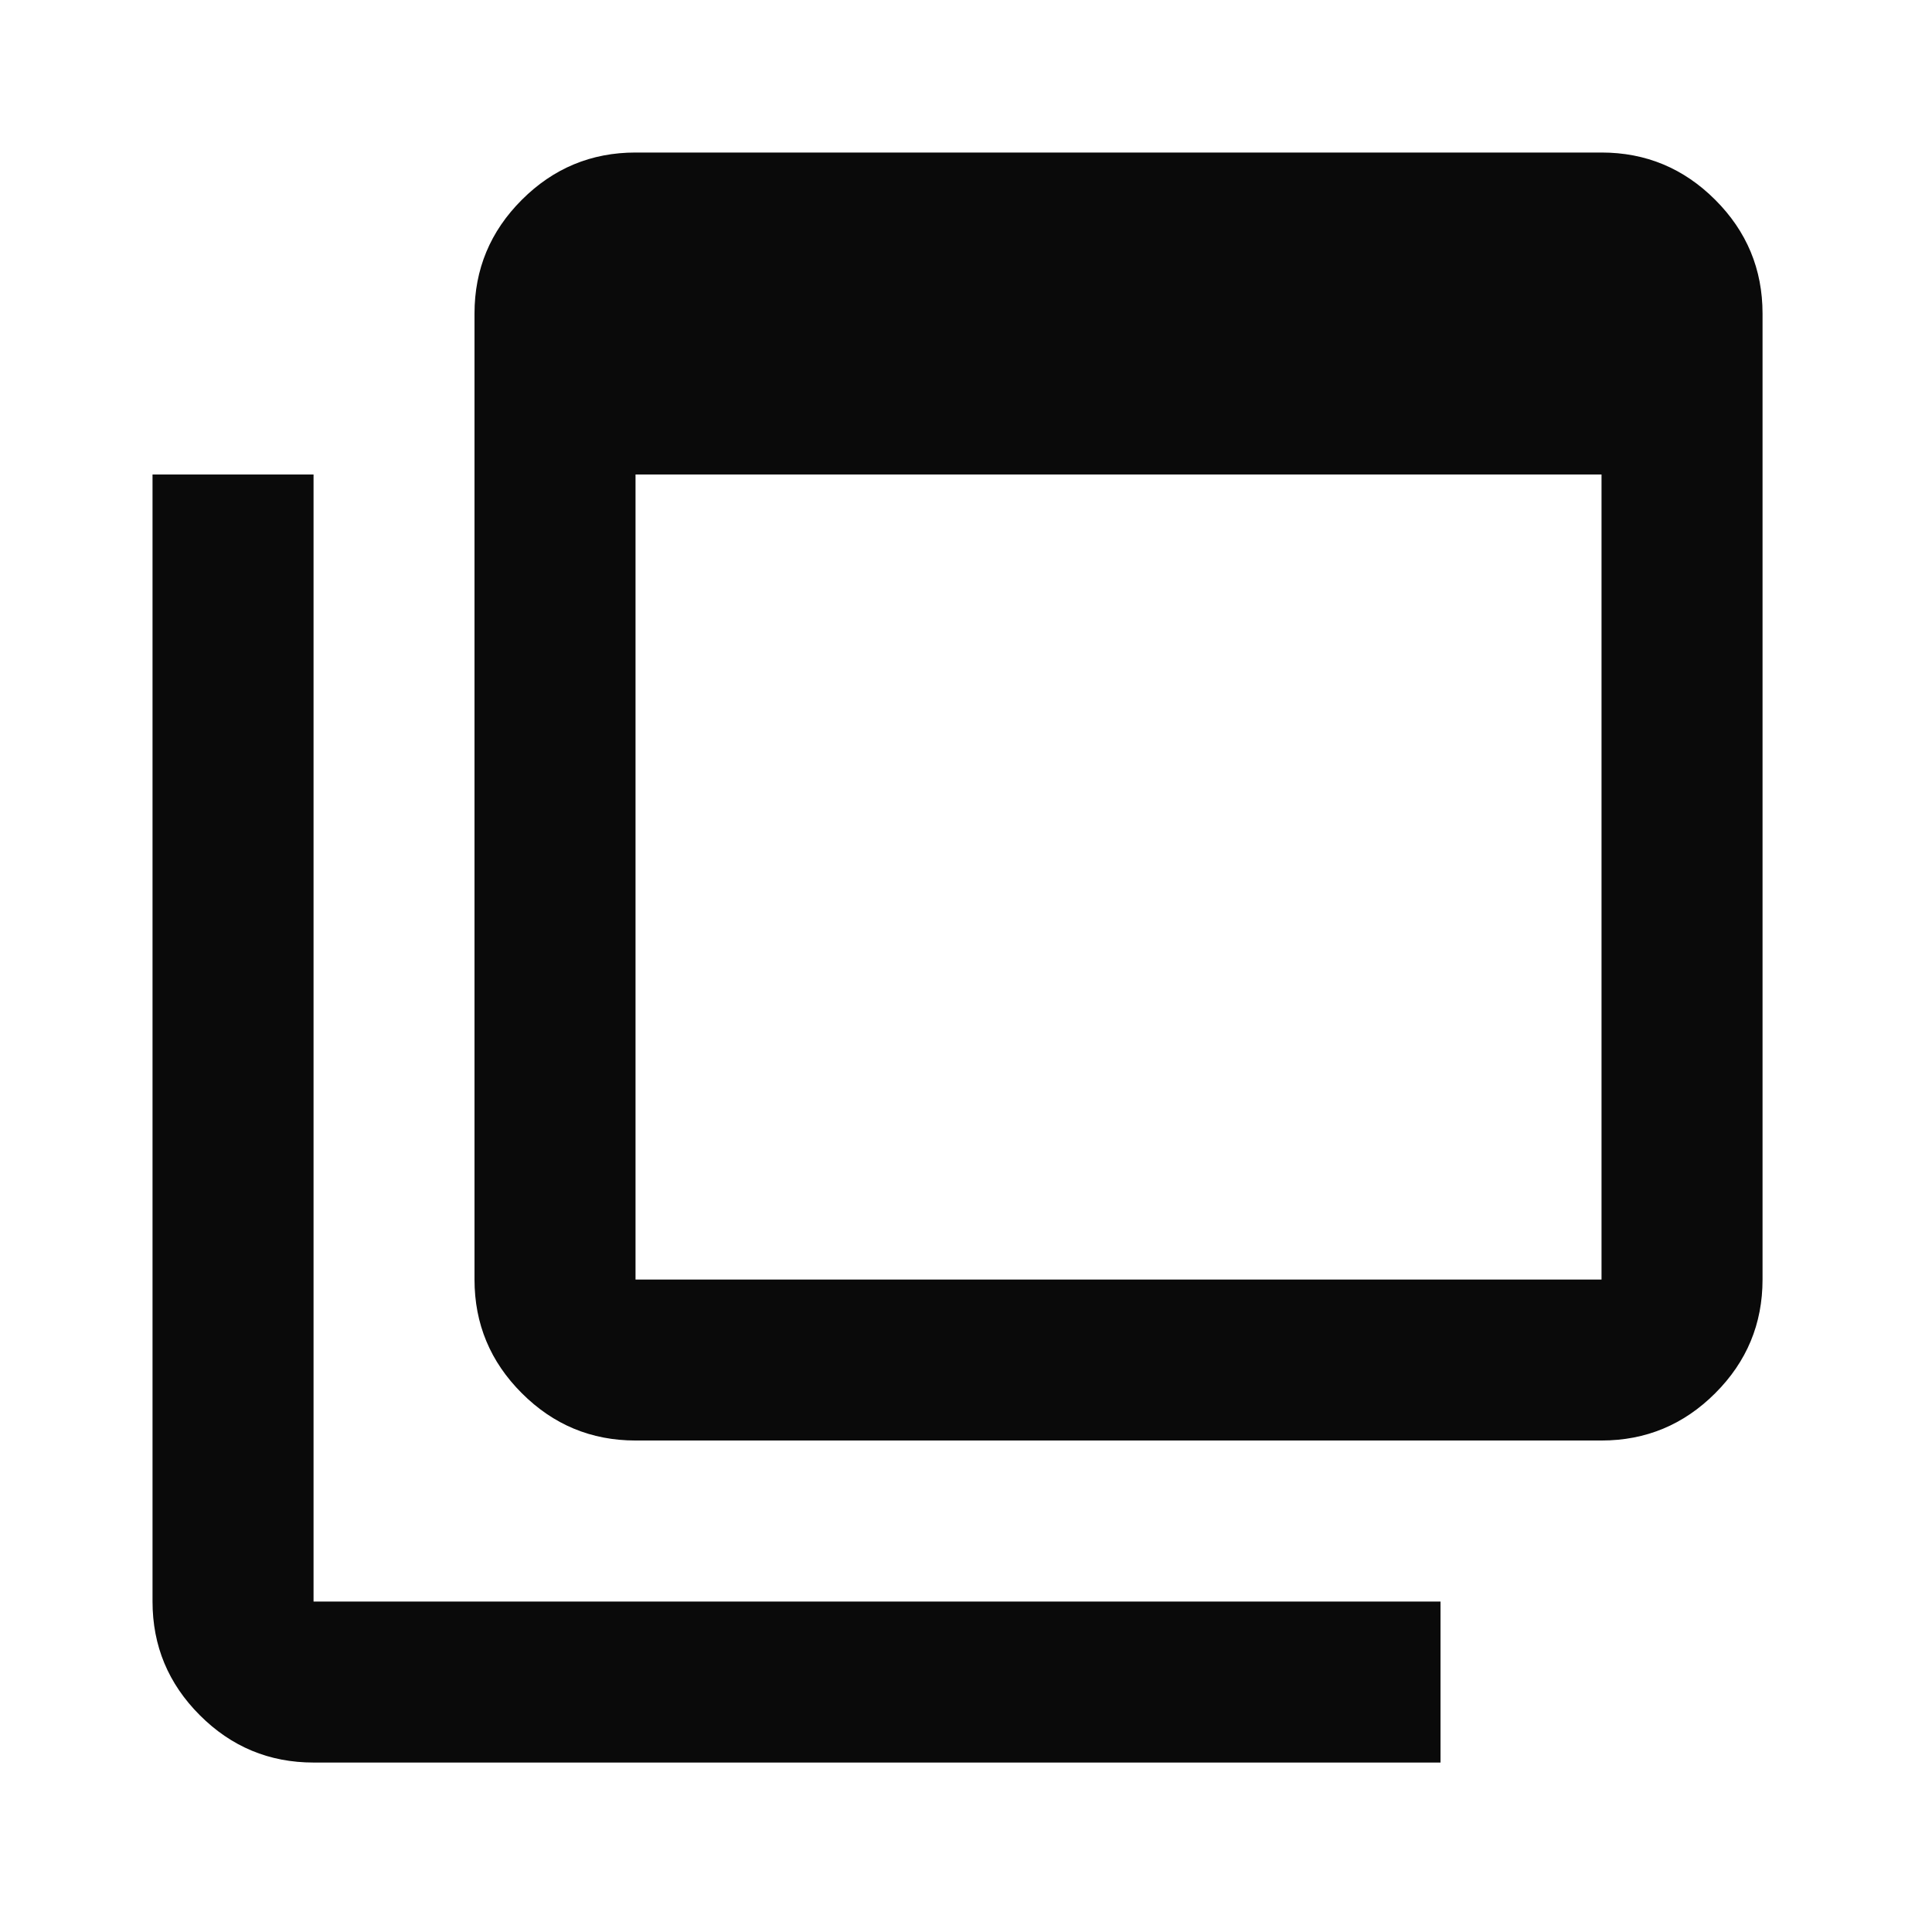
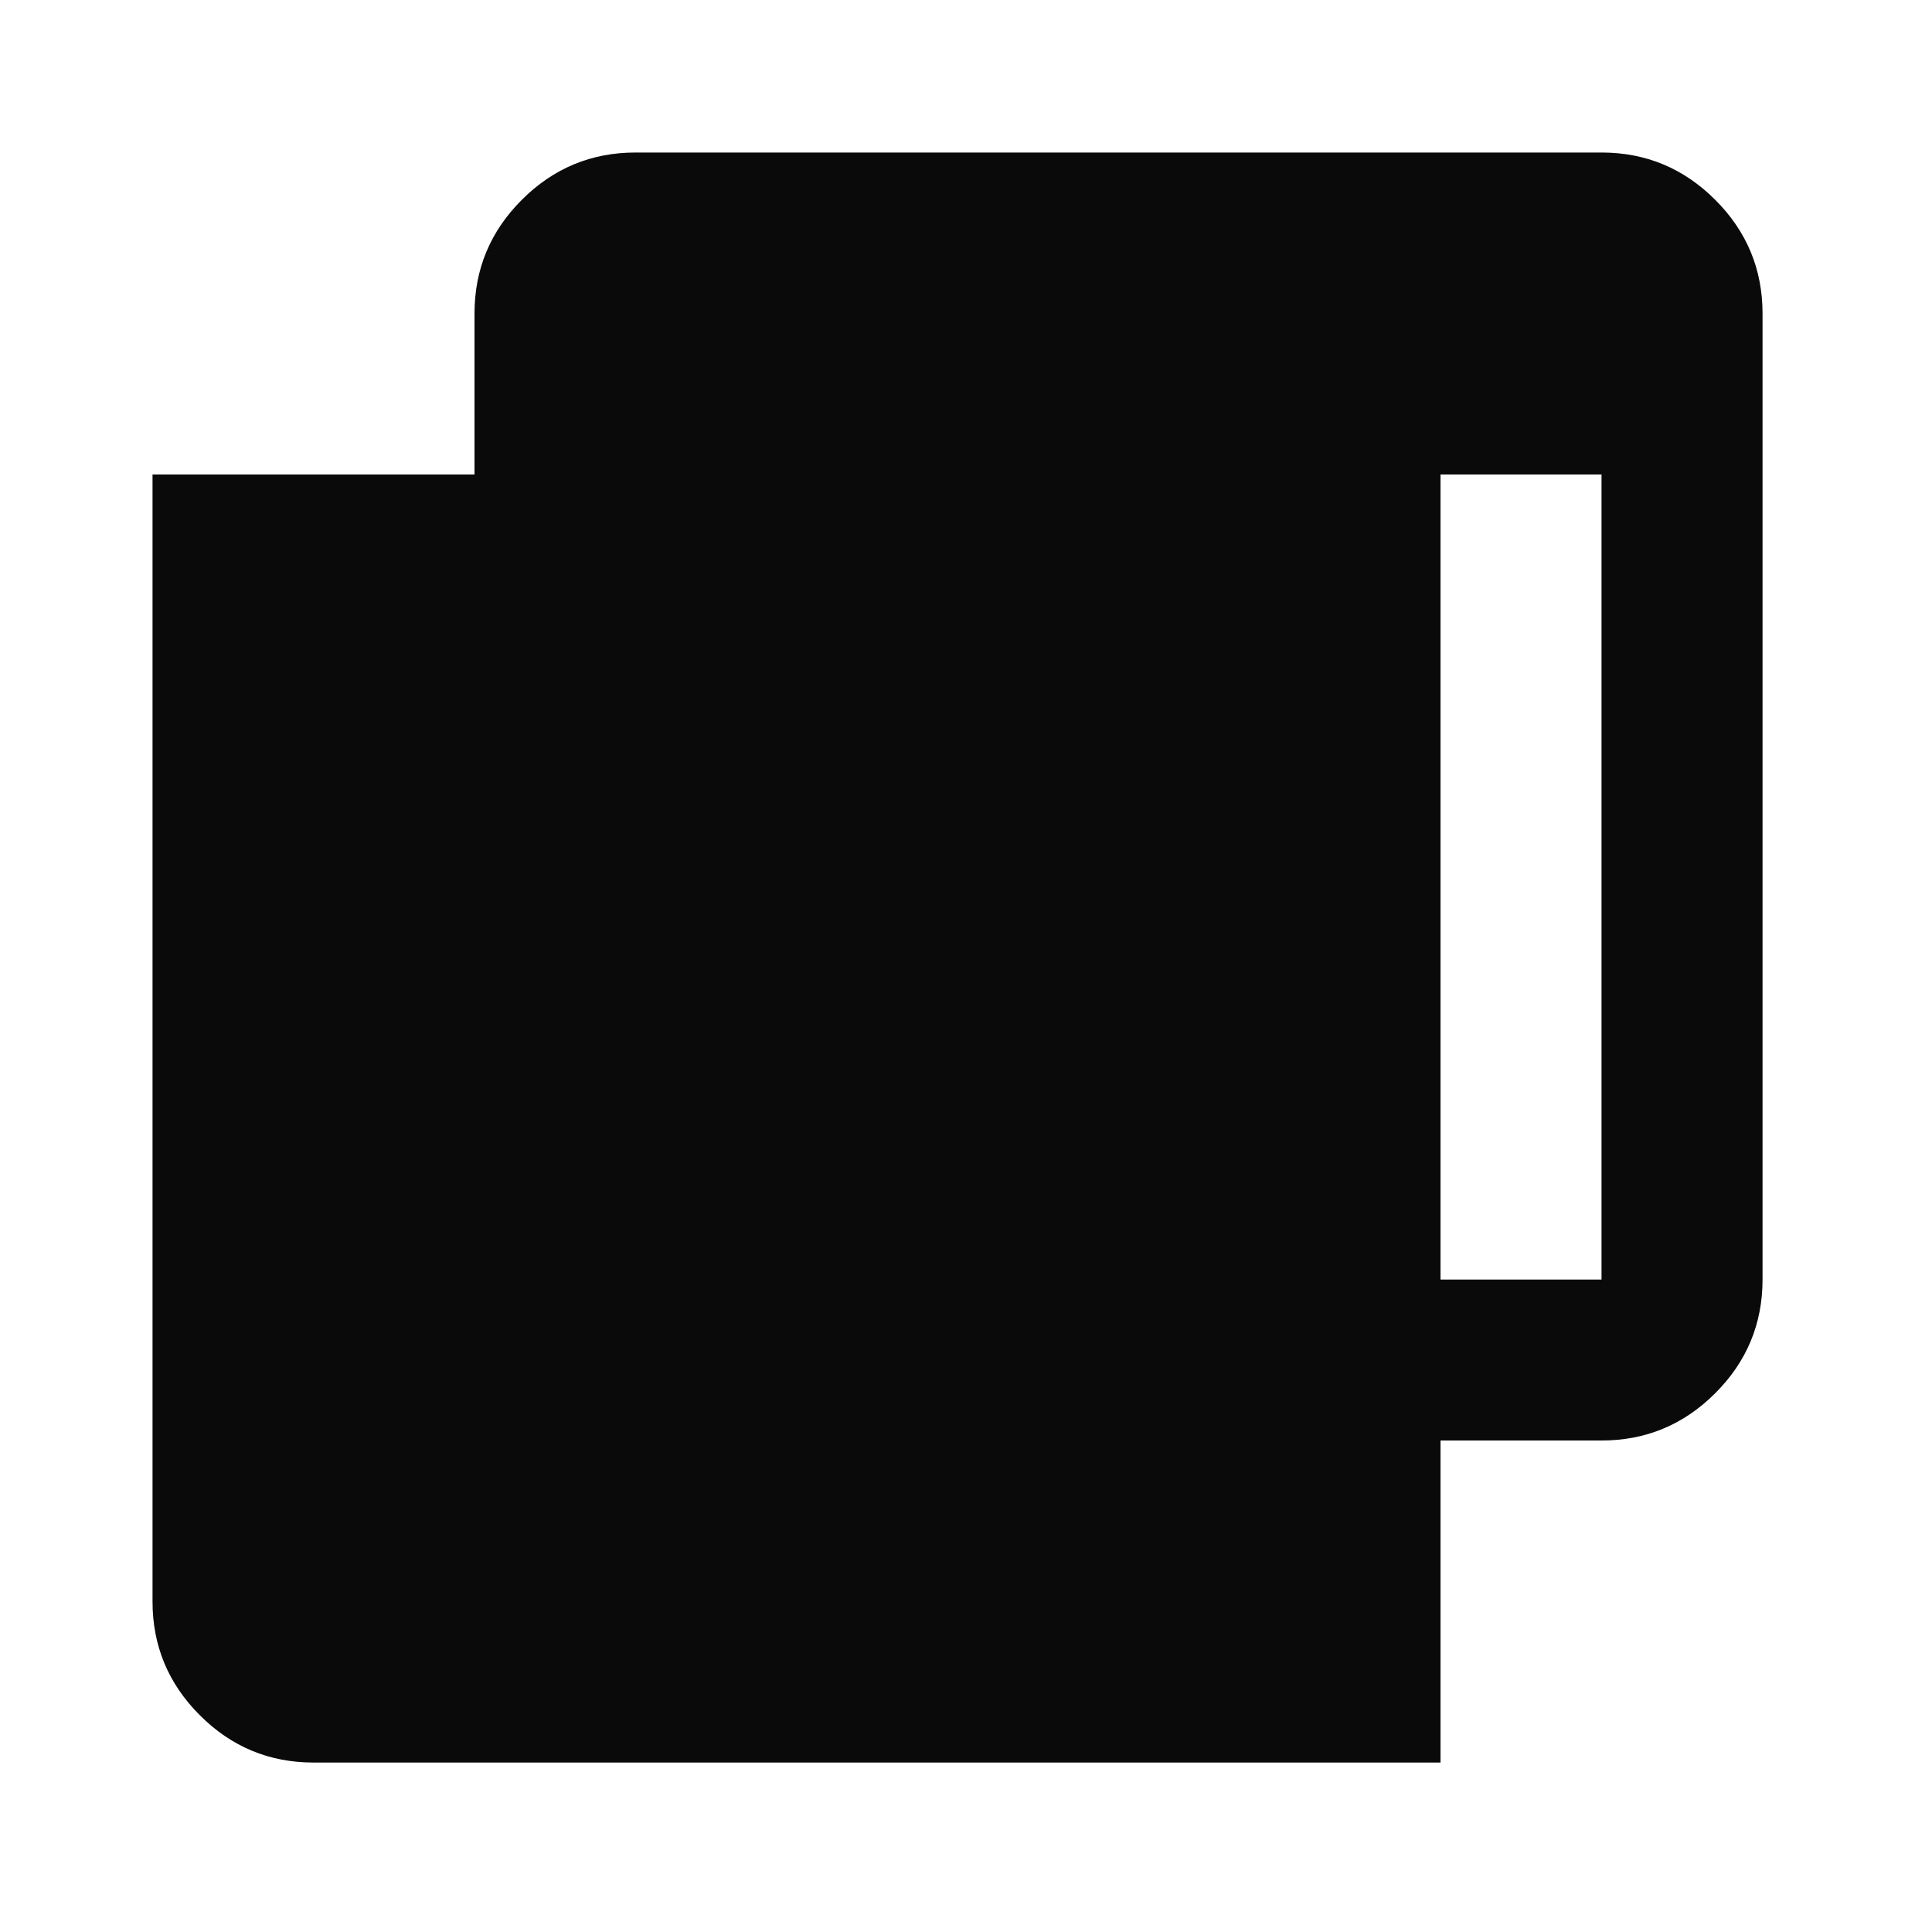
<svg xmlns="http://www.w3.org/2000/svg" width="38" height="38" viewBox="0 0 38 38" fill="none">
-   <path d="M12.5 25.167H31.5V9.333H12.5V25.167ZM12.5 28.333C11.629 28.333 10.884 28.023 10.264 27.403C9.643 26.783 9.333 26.038 9.333 25.167V6.167C9.333 5.296 9.643 4.55 10.264 3.93C10.884 3.31 11.629 3 12.5 3H31.5C32.371 3 33.116 3.31 33.736 3.93C34.357 4.55 34.667 5.296 34.667 6.167V25.167C34.667 26.038 34.357 26.783 33.736 27.403C33.116 28.023 32.371 28.333 31.5 28.333H12.5ZM6.167 34.667C5.296 34.667 4.55 34.357 3.93 33.736C3.31 33.116 3 32.371 3 31.5V9.333H6.167V31.5H28.333V34.667H6.167Z" fill="#0A0A0A" />
+   <path d="M12.5 25.167H31.5V9.333H12.5V25.167ZM12.5 28.333C11.629 28.333 10.884 28.023 10.264 27.403C9.643 26.783 9.333 26.038 9.333 25.167V6.167C9.333 5.296 9.643 4.55 10.264 3.93C10.884 3.31 11.629 3 12.5 3H31.5C32.371 3 33.116 3.31 33.736 3.93C34.357 4.55 34.667 5.296 34.667 6.167V25.167C34.667 26.038 34.357 26.783 33.736 27.403C33.116 28.023 32.371 28.333 31.5 28.333H12.5ZM6.167 34.667C5.296 34.667 4.55 34.357 3.93 33.736C3.31 33.116 3 32.371 3 31.5V9.333H6.167H28.333V34.667H6.167Z" fill="#0A0A0A" />
</svg>